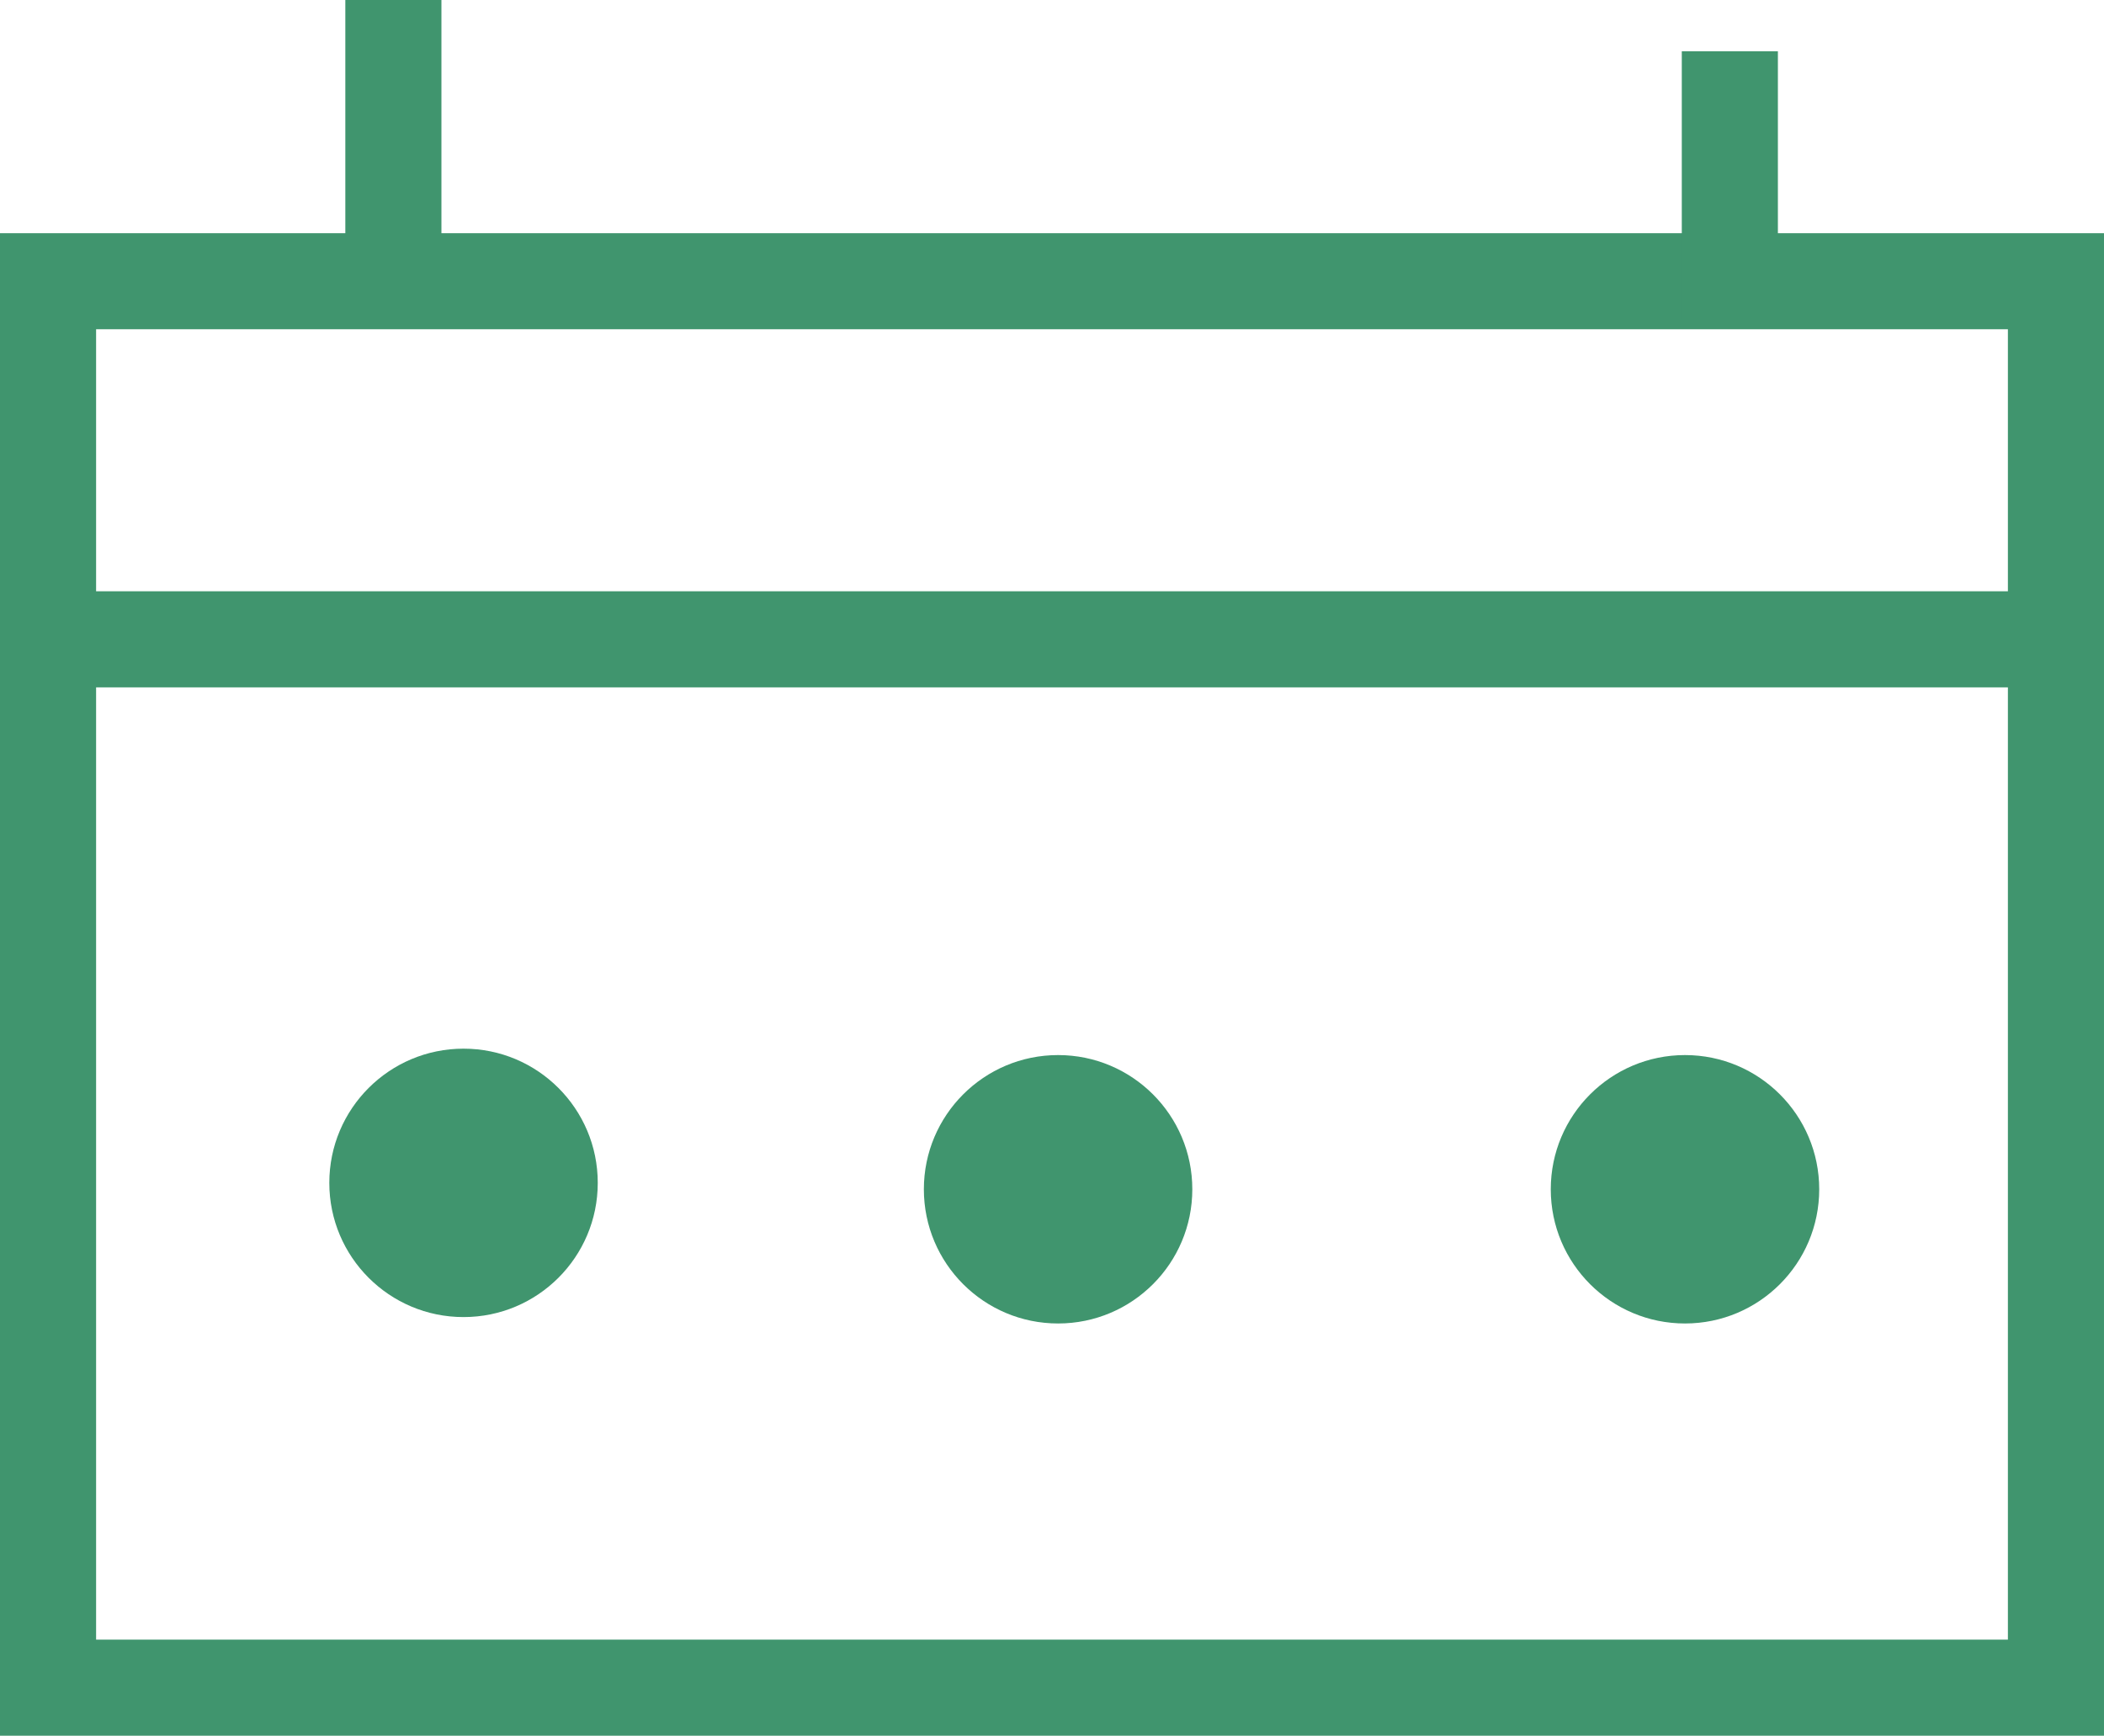
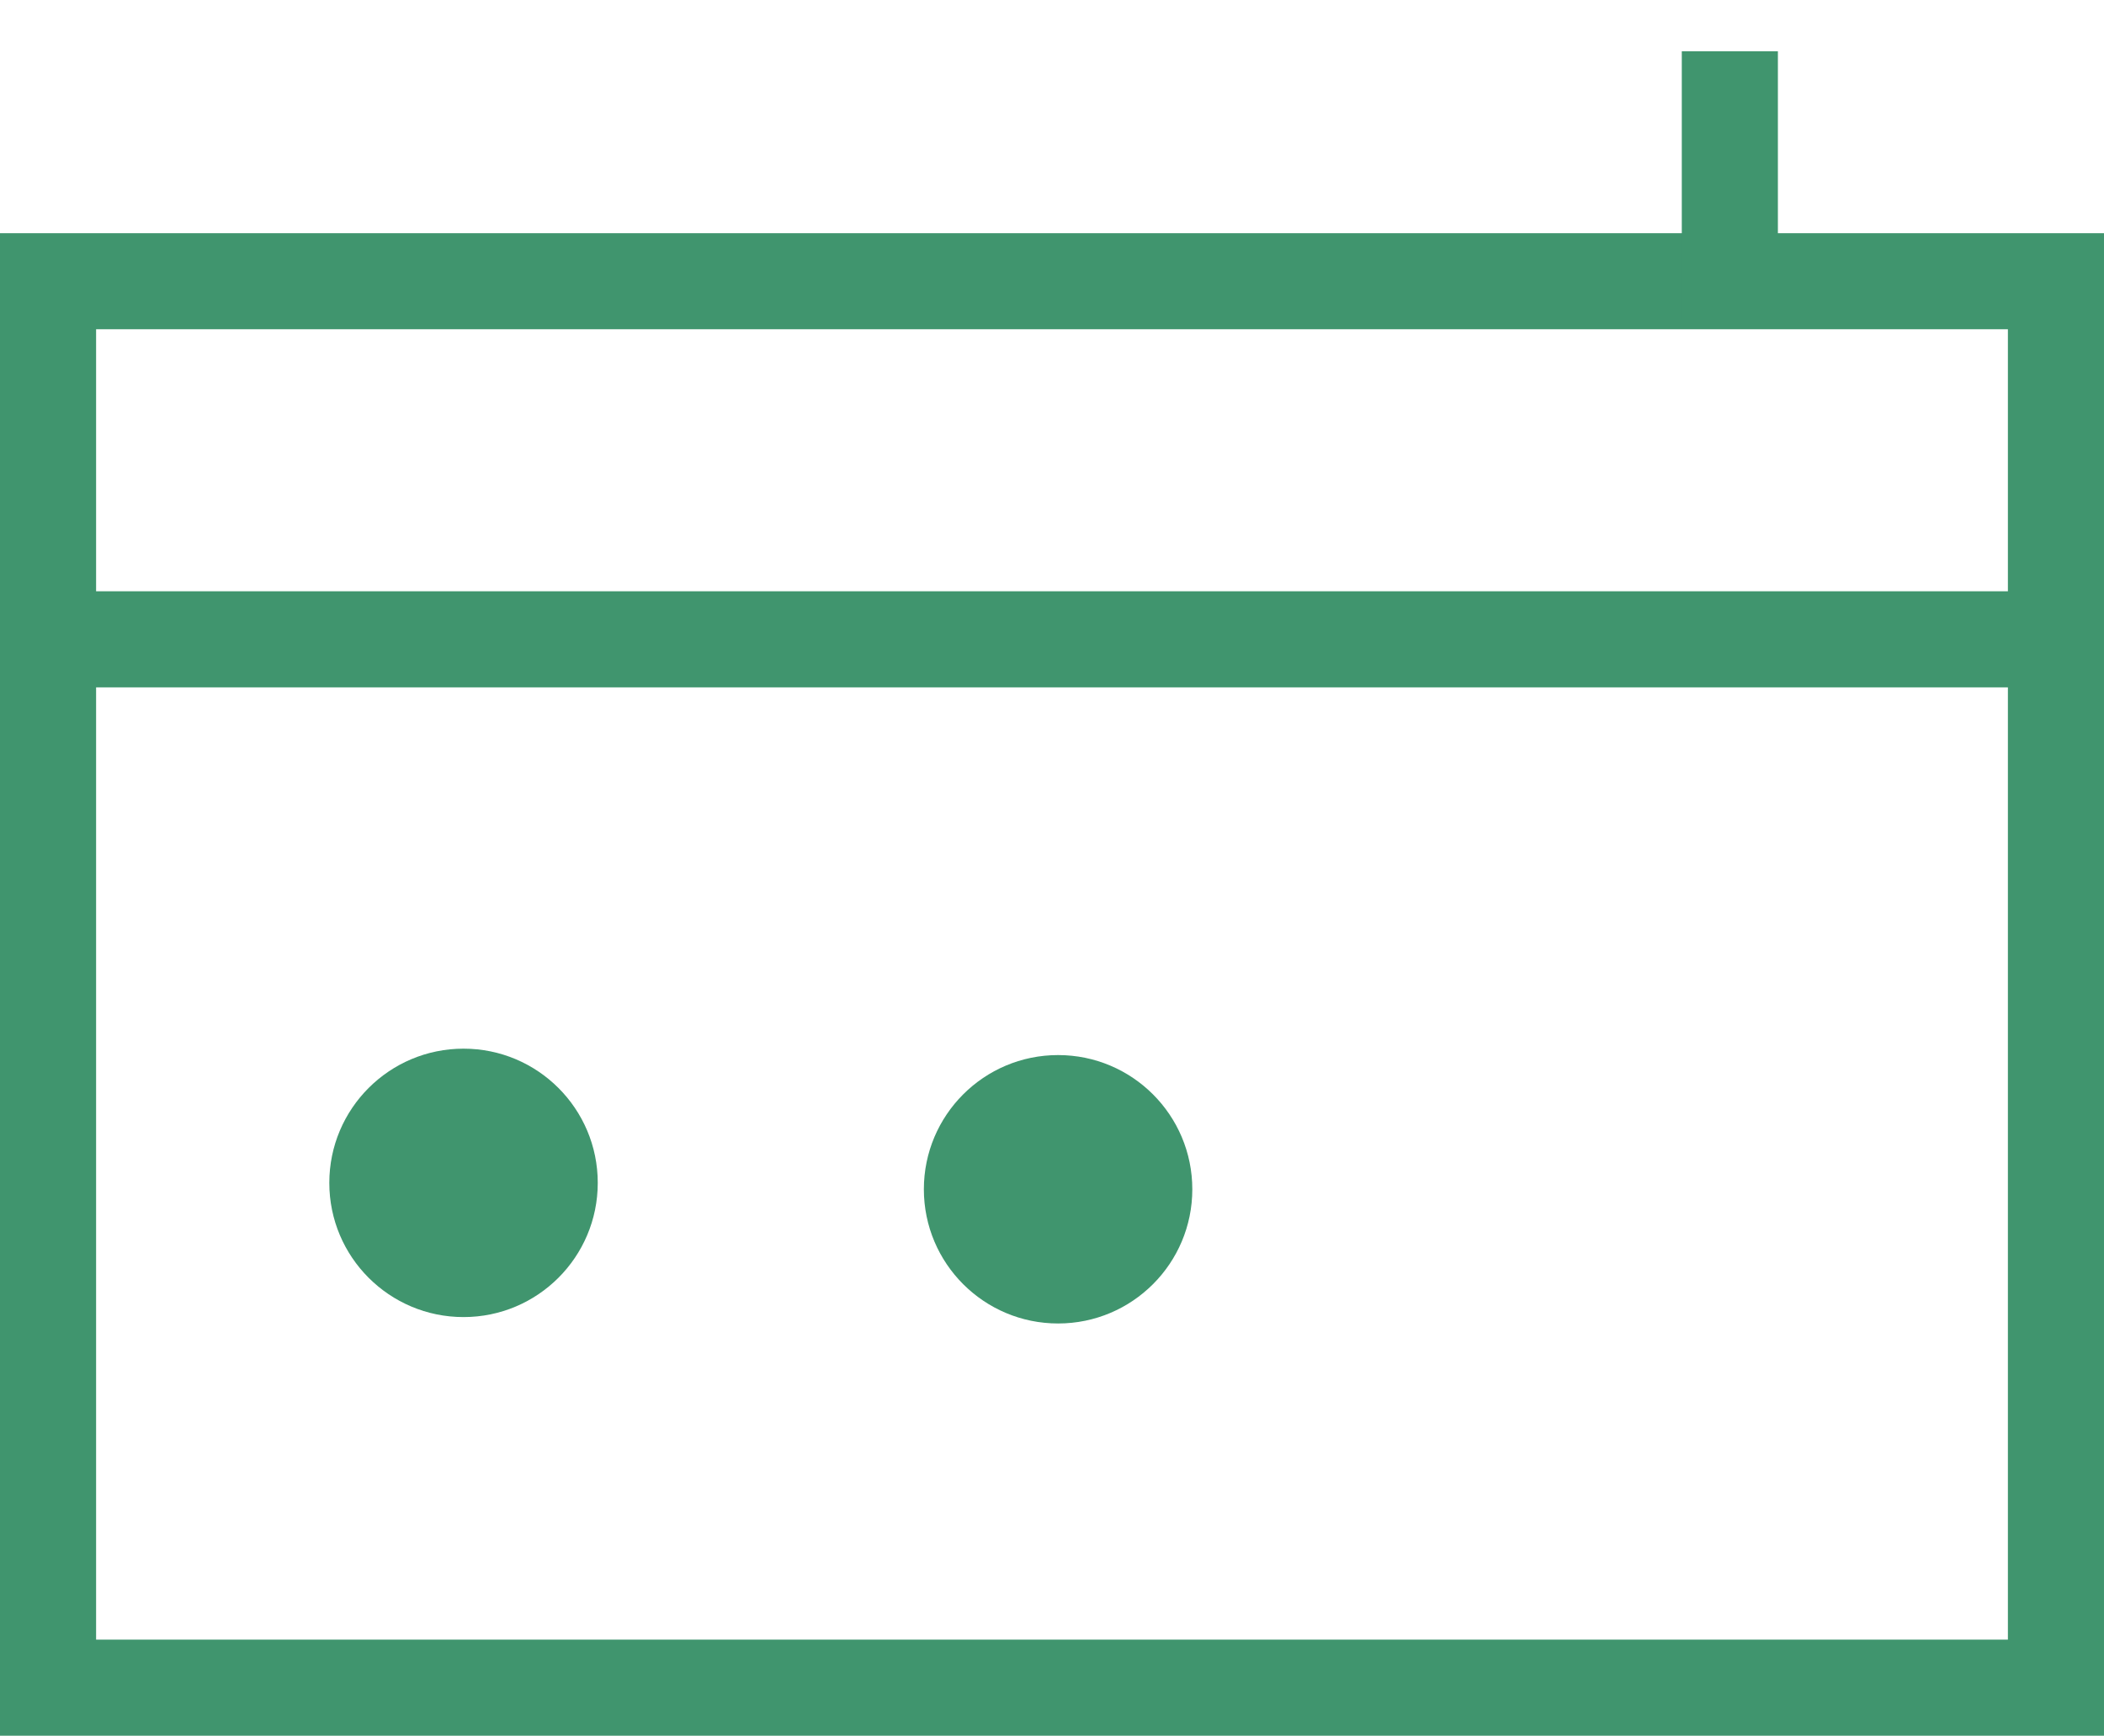
<svg xmlns="http://www.w3.org/2000/svg" viewBox="0 0 65.68 54.19">
  <defs>
    <style>.d{fill:#40956e;}.e{fill:none;stroke:#40956e;stroke-miterlimit:10;stroke-width:3px;}</style>
  </defs>
  <g id="a" />
  <g id="b">
    <g id="c">
      <g>
        <rect class="e" x="1.5" y="8.78" width="62.68" height="43.91" />
        <line class="e" x1="1.5" y1="19.96" x2="64.18" y2="19.96" />
-         <line class="e" x1="12.28" x2="12.28" y2="7.58" />
        <line class="e" x1="54" y1="1.6" x2="54" y2="9.98" />
        <circle class="d" cx="14.47" cy="36.93" r="4.19" />
        <circle class="d" cx="33.03" cy="37.13" r="4.19" />
-         <circle class="d" cx="52.6" cy="37.13" r="4.19" />
      </g>
    </g>
  </g>
</svg>